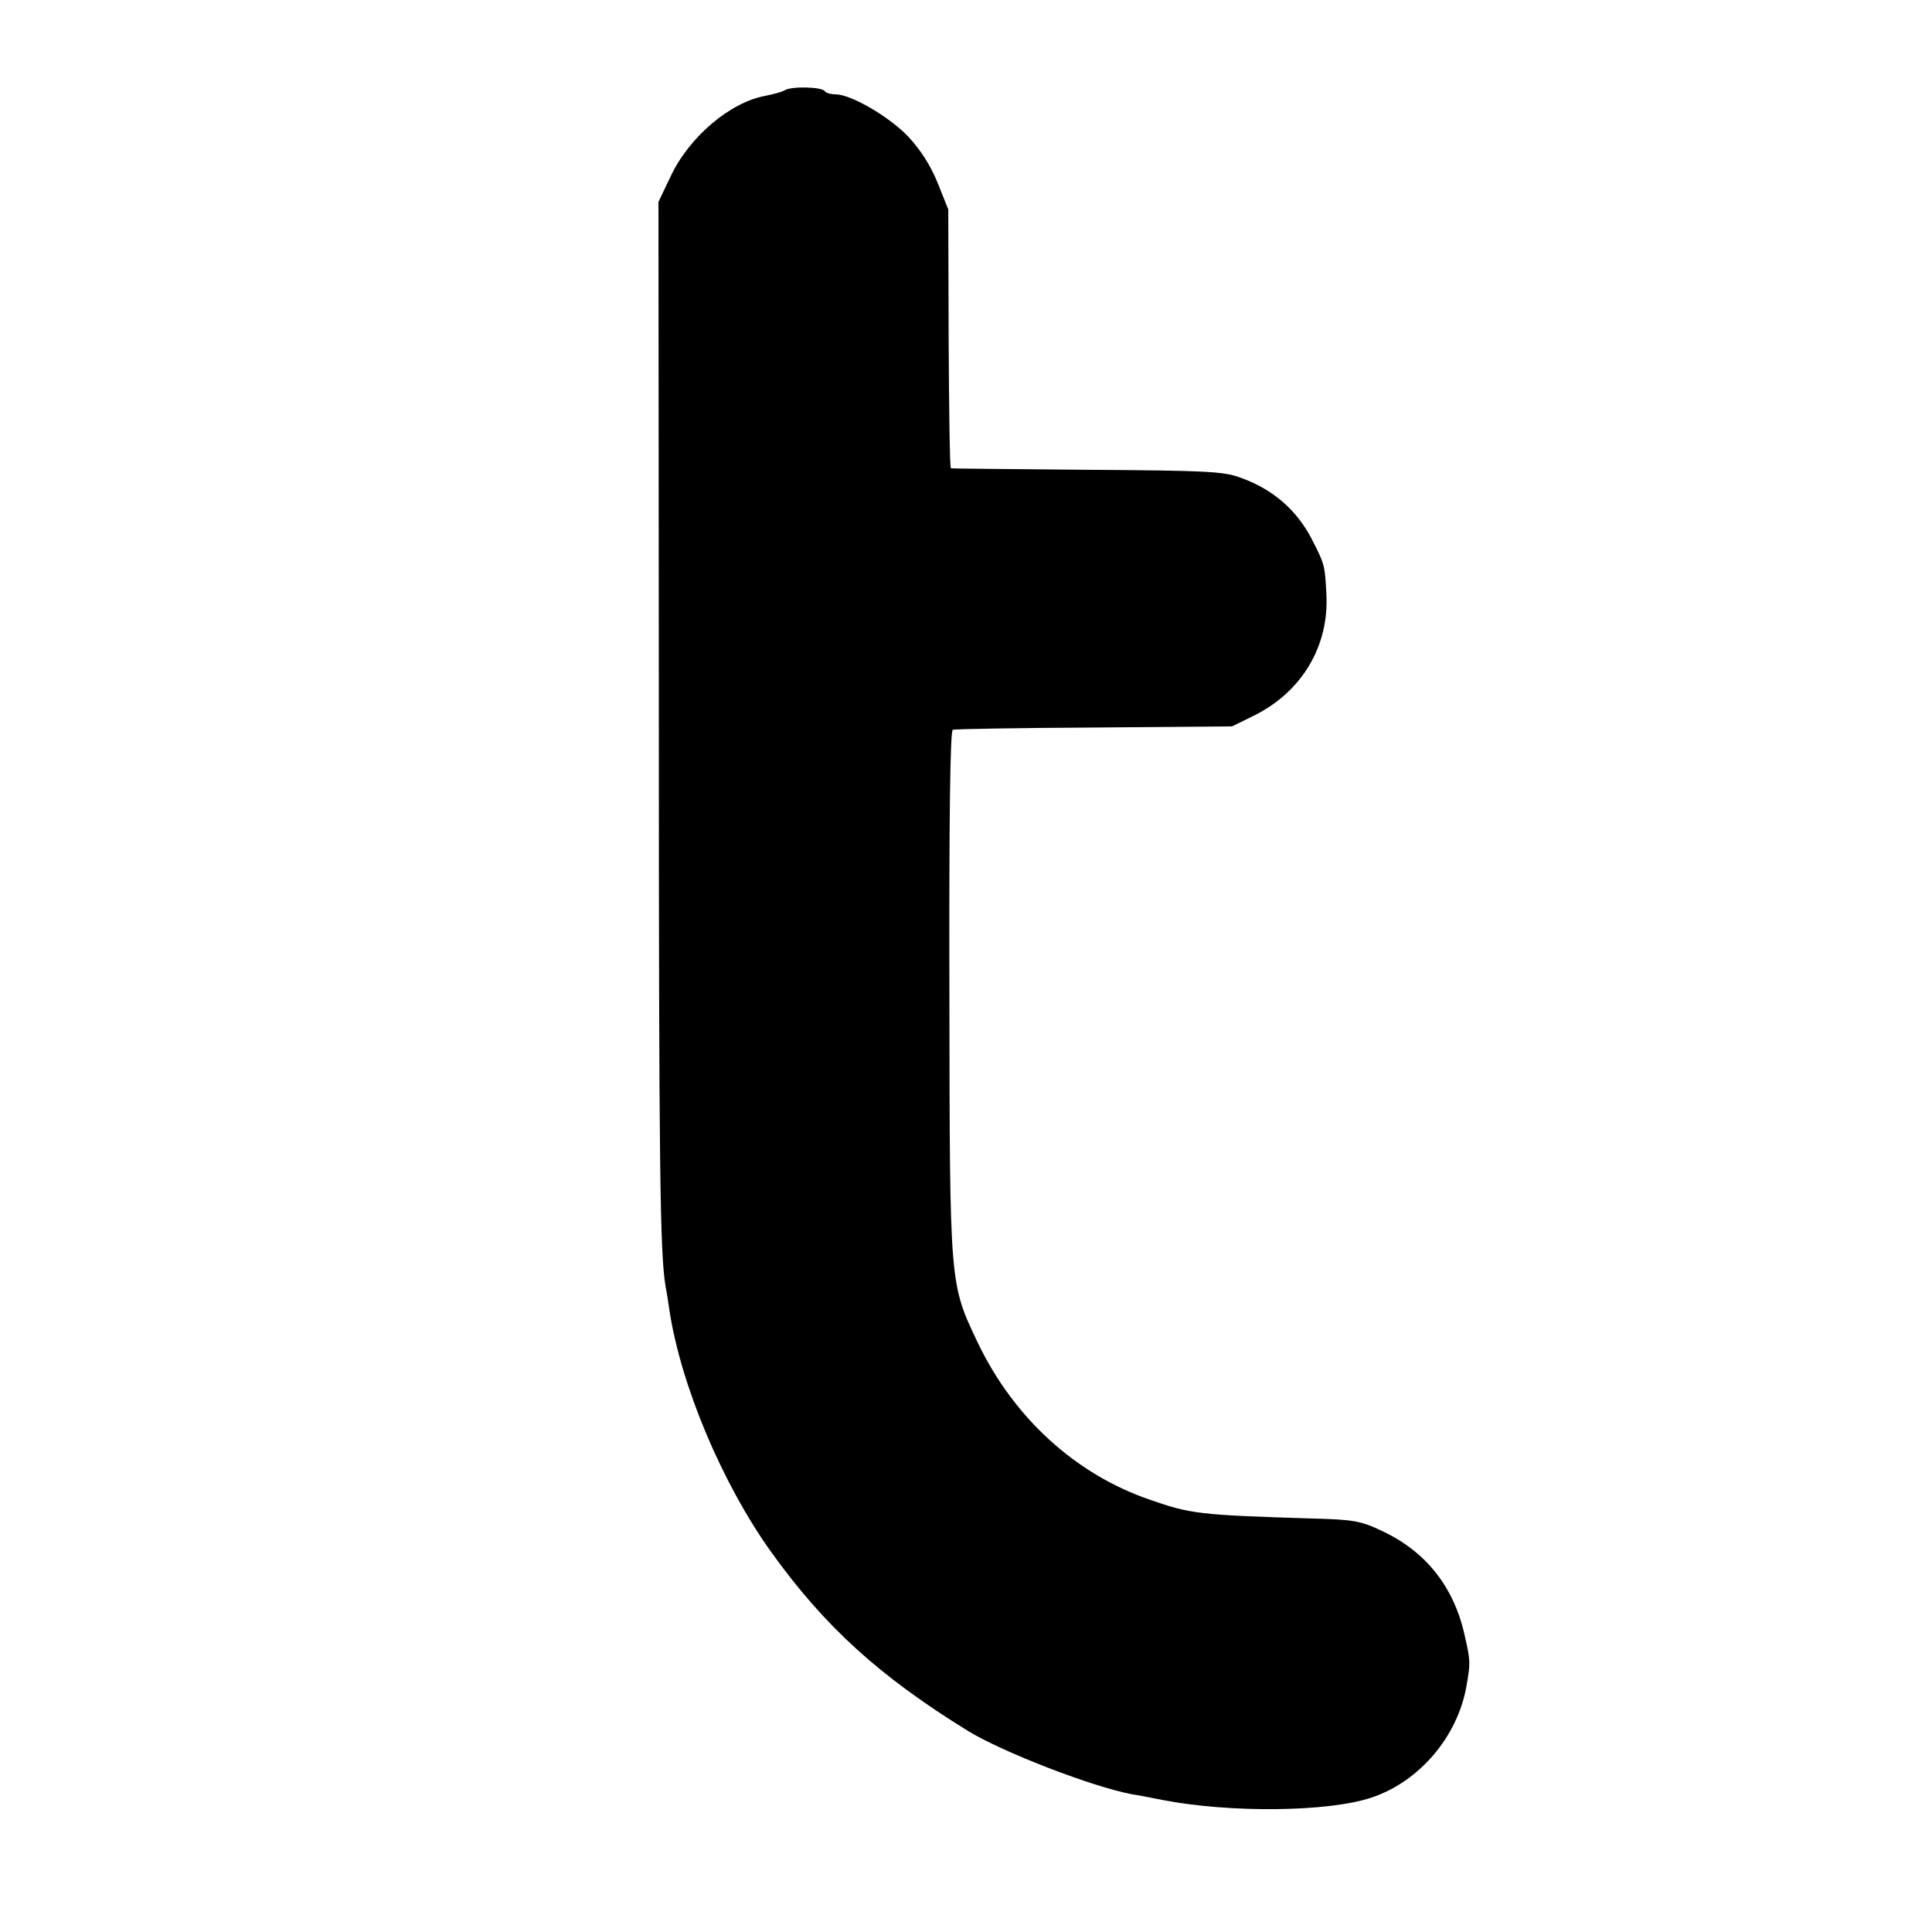
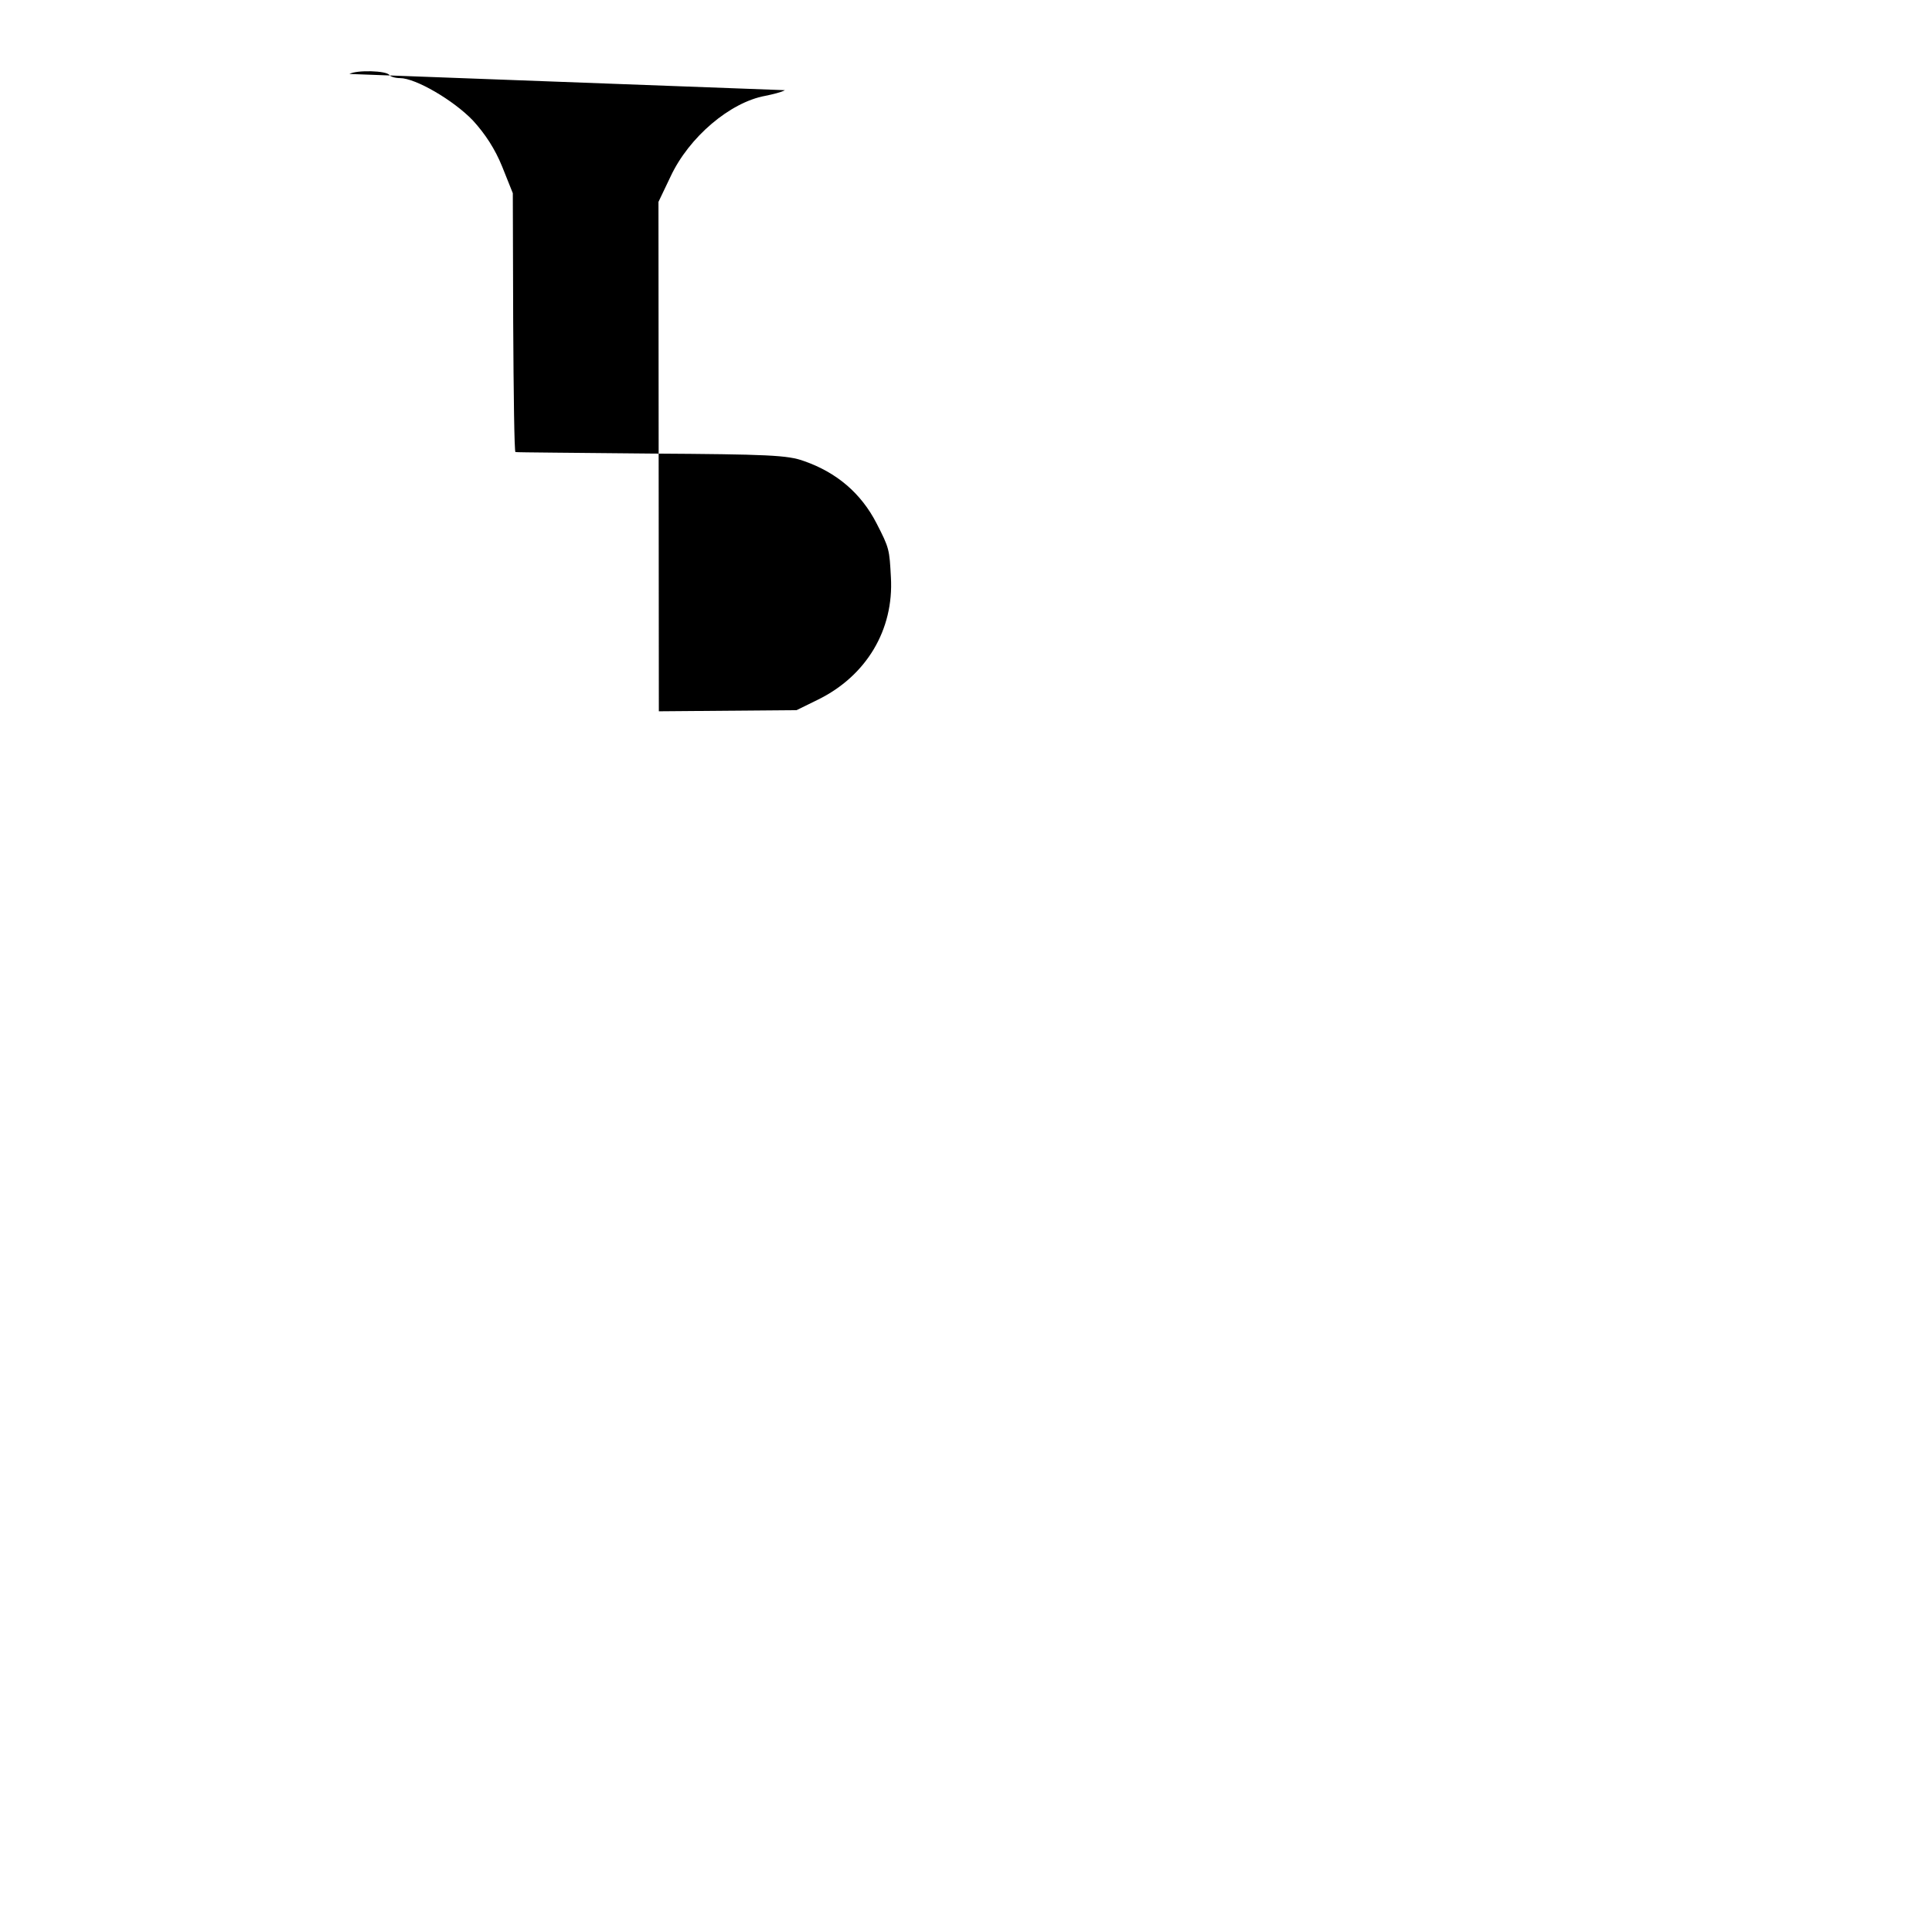
<svg xmlns="http://www.w3.org/2000/svg" version="1.0" width="512pt" height="512pt" viewBox="0 0 512 512" preserveAspectRatio="xMidYMid meet">
  <g transform="translate(0,512) scale(0.1,-0.1)" fill="#000000" stroke="none">
-     <path d="M2080 4881 c-8 -5 -32 -11 -52 -15 -93 -17 -202 -109 -251 -214 l-32 -67 1 -1350 c0 -1213 3 -1439 18 -1525 3 -14 7 -42 10 -62 30 -198 139 -458 269 -640 142 -198 287 -330 522 -475 93 -57 332 -149 435 -168 14 -2 50 -9 80 -15 180 -35 440 -32 554 6 127 42 228 161 252 294 11 63 11 68 -4 134 -28 129 -102 224 -220 279 -57 27 -75 30 -190 33 -294 9 -317 12 -426 50 -197 68 -359 217 -454 414 -76 160 -75 148 -76 929 -1 461 2 695 9 697 5 2 174 5 375 6 l365 3 57 28 c128 63 201 185 193 324 -4 74 -4 77 -38 143 -41 80 -106 135 -192 165 -43 16 -97 18 -405 20 -195 2 -357 3 -360 4 -3 0 -5 155 -6 344 l-1 342 -28 70 c-19 47 -45 87 -78 123 -52 54 -152 112 -193 112 -13 0 -25 4 -28 8 -7 12 -87 14 -106 3z" />
+     <path d="M2080 4881 c-8 -5 -32 -11 -52 -15 -93 -17 -202 -109 -251 -214 l-32 -67 1 -1350 l365 3 57 28 c128 63 201 185 193 324 -4 74 -4 77 -38 143 -41 80 -106 135 -192 165 -43 16 -97 18 -405 20 -195 2 -357 3 -360 4 -3 0 -5 155 -6 344 l-1 342 -28 70 c-19 47 -45 87 -78 123 -52 54 -152 112 -193 112 -13 0 -25 4 -28 8 -7 12 -87 14 -106 3z" />
  </g>
</svg>